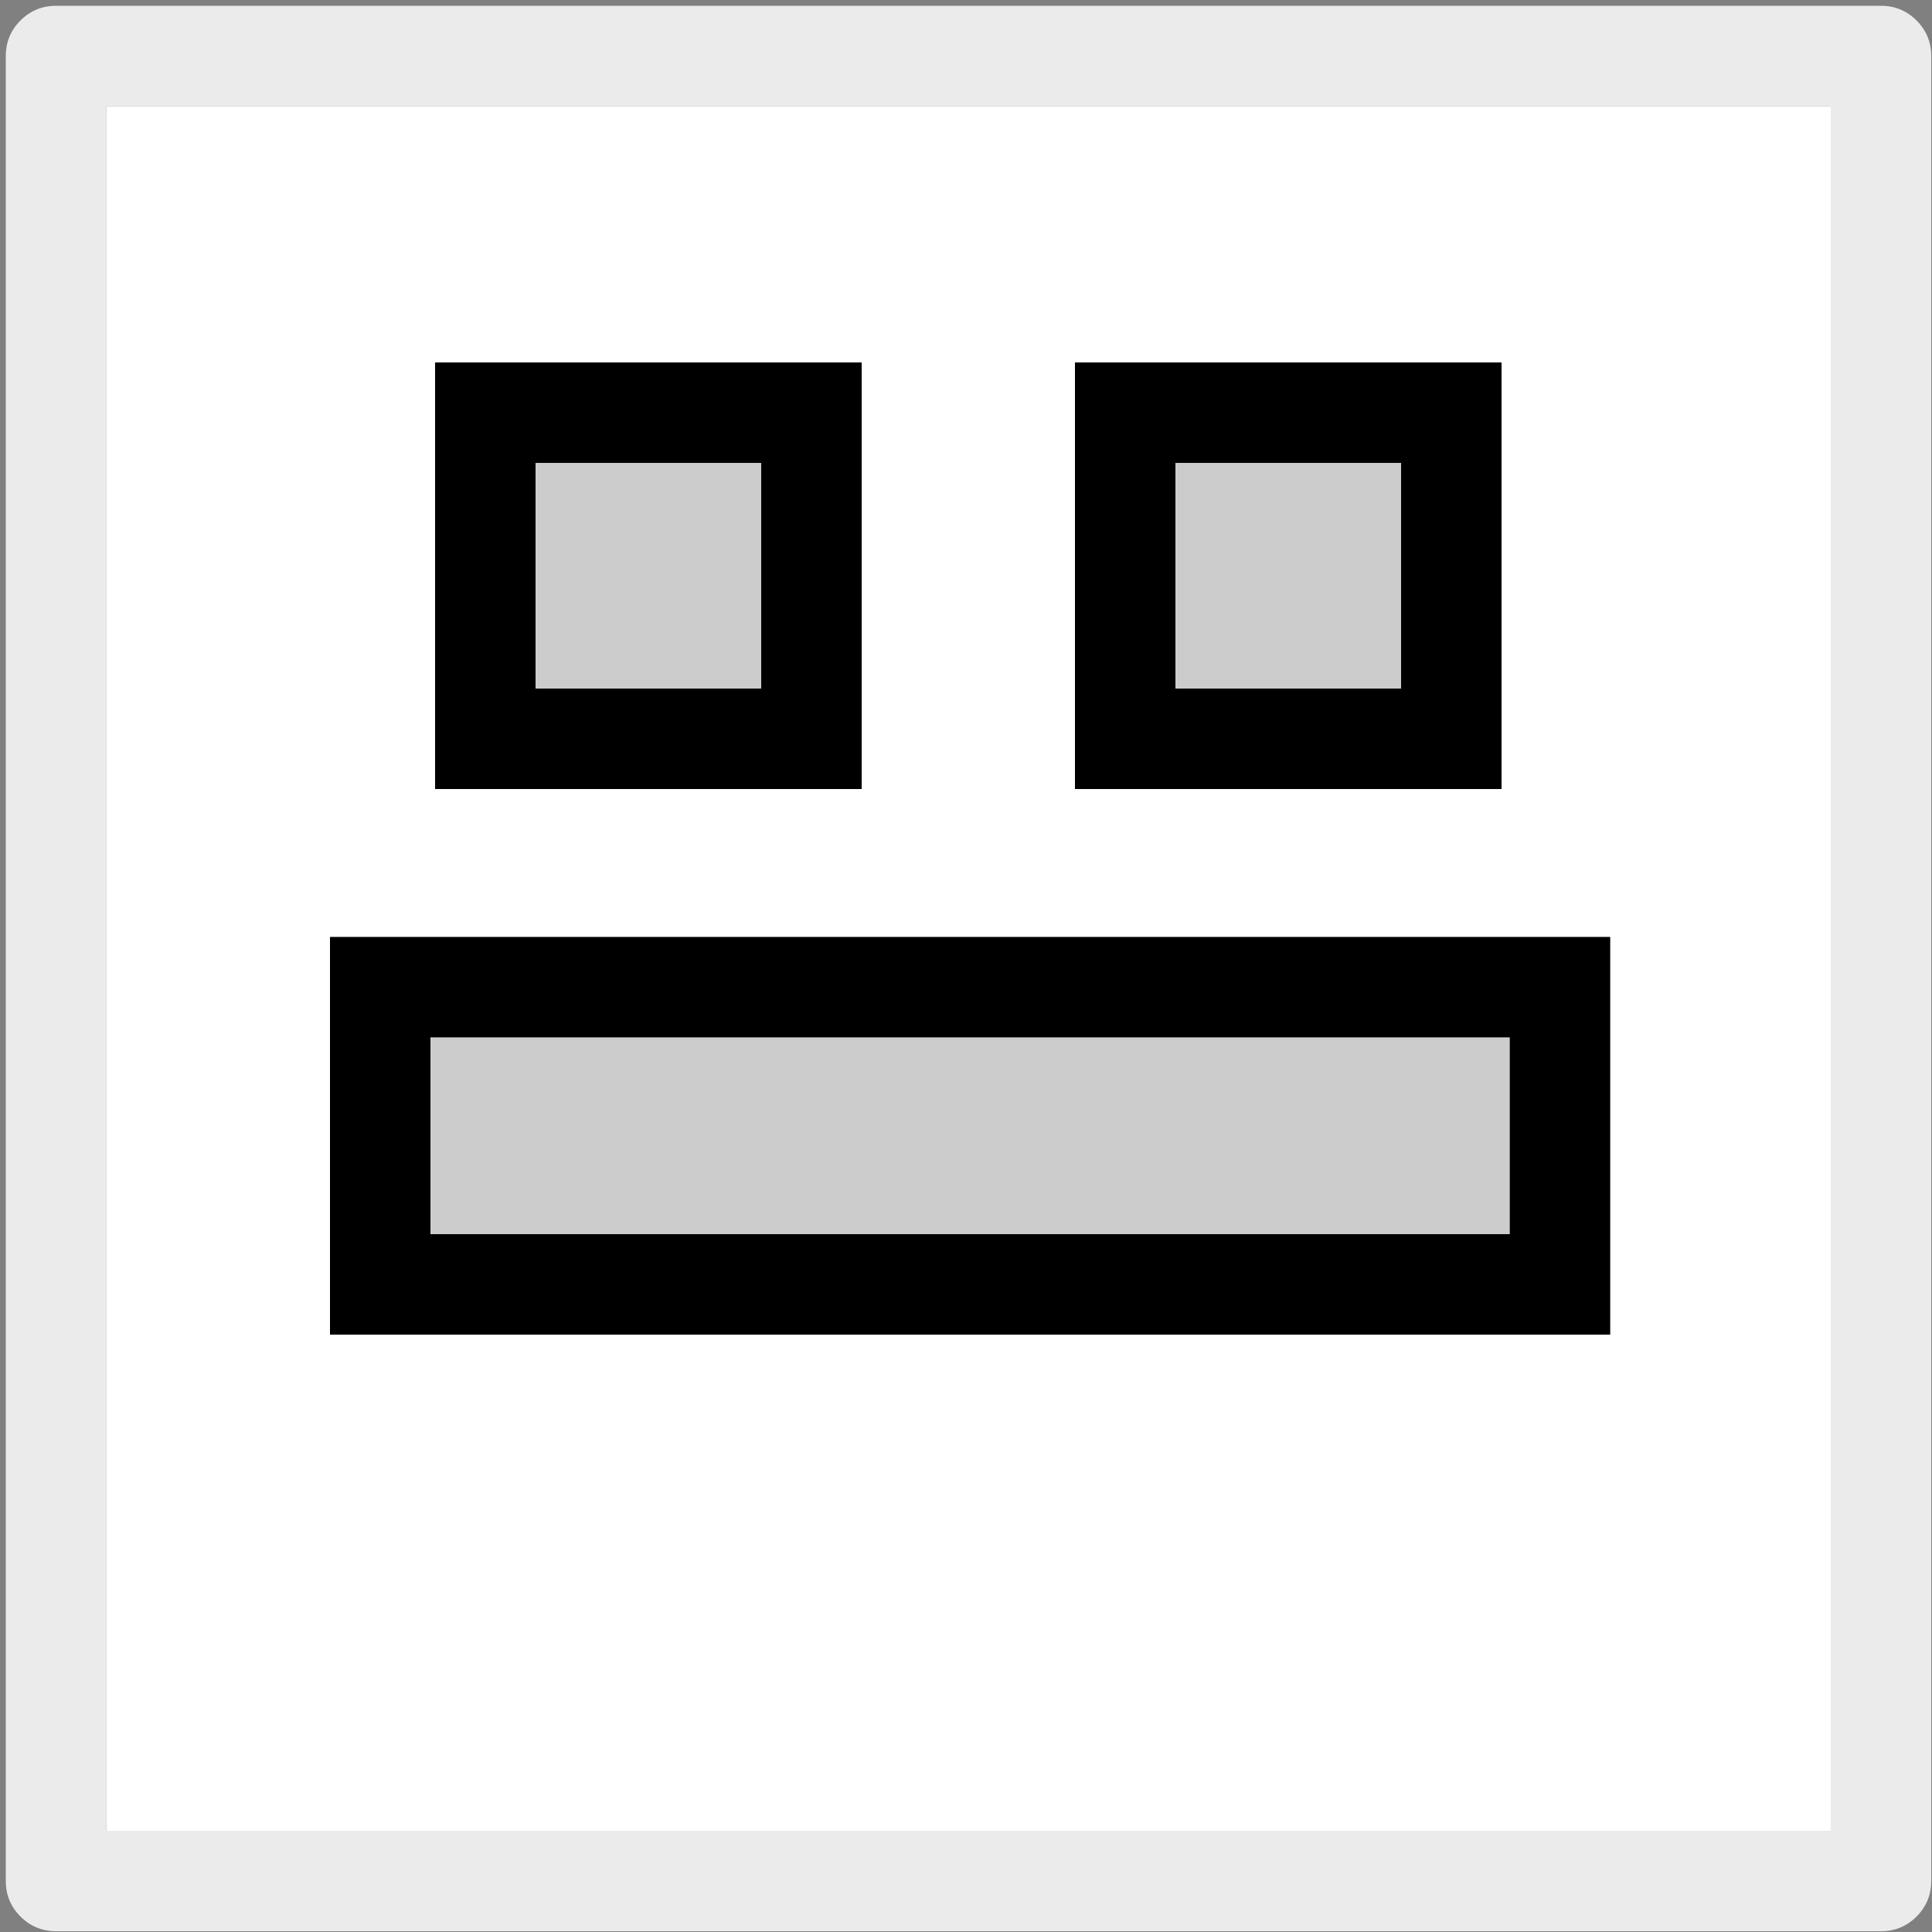
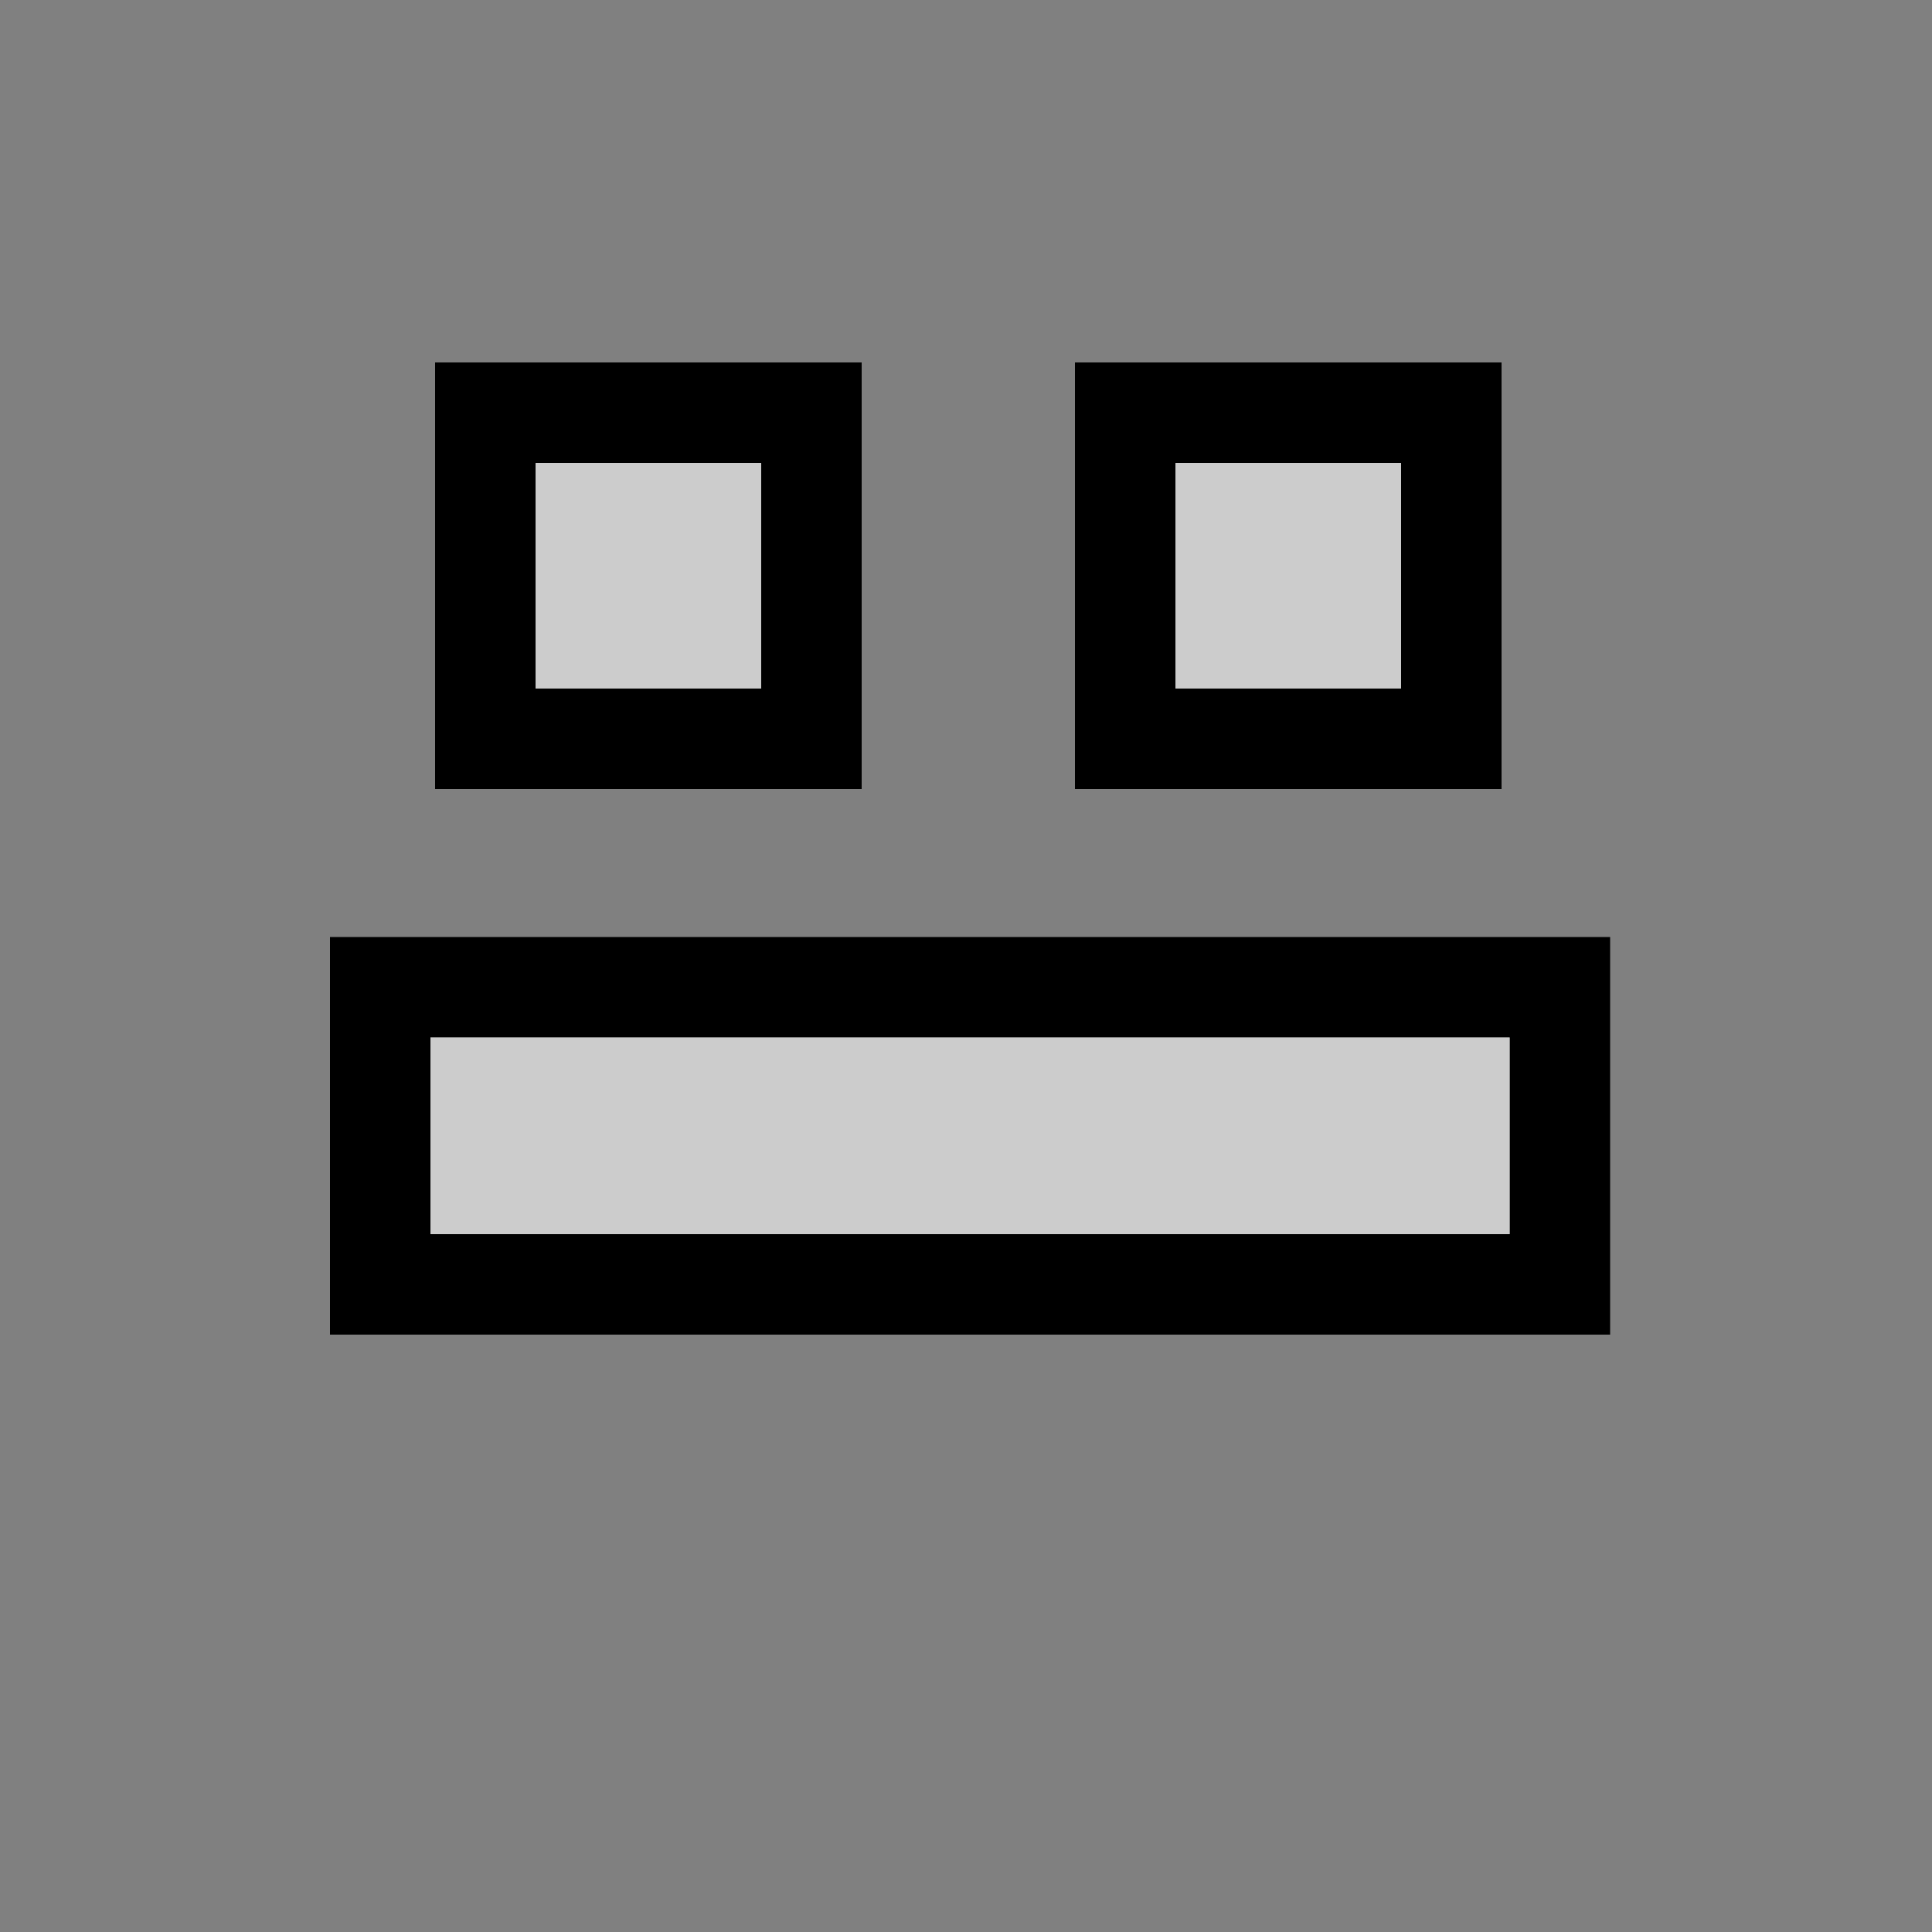
<svg xmlns="http://www.w3.org/2000/svg" xmlns:xlink="http://www.w3.org/1999/xlink" version="1.1" preserveAspectRatio="none" x="0px" y="0px" width="250px" height="250px" viewBox="0 0 250 250">
  <rect x="0" y="0" width="250" height="250" fill="#808080" stroke="none" />
  <defs>
    <g id="Layer0_0_FILL">
-       <path fill="#EBEBEB" stroke="none" d=" M 249.9 7.25 Q 249.902 4.556 248 2.65 246.094 0.748 243.4 0.75 L 7.25 0.75 Q 4.556 0.748 2.65 2.65 0.748 4.556 0.75 7.25 L 0.75 243.4 Q 0.748 246.094 2.65 248 4.556 249.902 7.25 249.9 L 243.4 249.9 Q 246.094 249.902 248 248 249.902 246.094 249.9 243.4 L 249.9 7.25 M 236.9 236.9 L 13.75 236.9 13.75 13.75 236.9 13.75 236.9 236.9 Z" />
-       <path fill="#FFFFFF" stroke="none" d=" M 13.75 236.9 L 236.9 236.9 236.9 13.75 13.75 13.75 13.75 236.9 M 194.3 46.9 L 194.3 102.1 139.1 102.1 139.1 46.9 194.3 46.9 M 56.3 102.1 L 56.3 46.9 111.5 46.9 111.5 102.1 56.3 102.1 M 208.35 121.25 L 208.35 172.7 42.7 172.7 42.7 121.25 208.35 121.25 Z" />
      <path fill="#000000" stroke="none" d=" M 208.35 172.7 L 208.35 121.25 42.7 121.25 42.7 172.7 208.35 172.7 M 195.35 134.25 L 195.35 159.7 55.7 159.7 55.7 134.25 195.35 134.25 M 56.3 46.9 L 56.3 102.1 111.5 102.1 111.5 46.9 56.3 46.9 M 98.5 59.9 L 98.5 89.1 69.3 89.1 69.3 59.9 98.5 59.9 M 194.3 102.1 L 194.3 46.9 139.1 46.9 139.1 102.1 194.3 102.1 M 181.3 59.9 L 181.3 89.1 152.1 89.1 152.1 59.9 181.3 59.9 Z" />
      <path fill="#CCCCCC" stroke="none" d=" M 195.35 159.7 L 195.35 134.25 55.7 134.25 55.7 159.7 195.35 159.7 M 98.5 89.1 L 98.5 59.9 69.3 59.9 69.3 89.1 98.5 89.1 M 181.3 89.1 L 181.3 59.9 152.1 59.9 152.1 89.1 181.3 89.1 Z" />
    </g>
  </defs>
  <g transform="matrix( 1, 0, 0, 1, 0,0) ">
    <use xlink:href="#Layer0_0_FILL" />
  </g>
</svg>